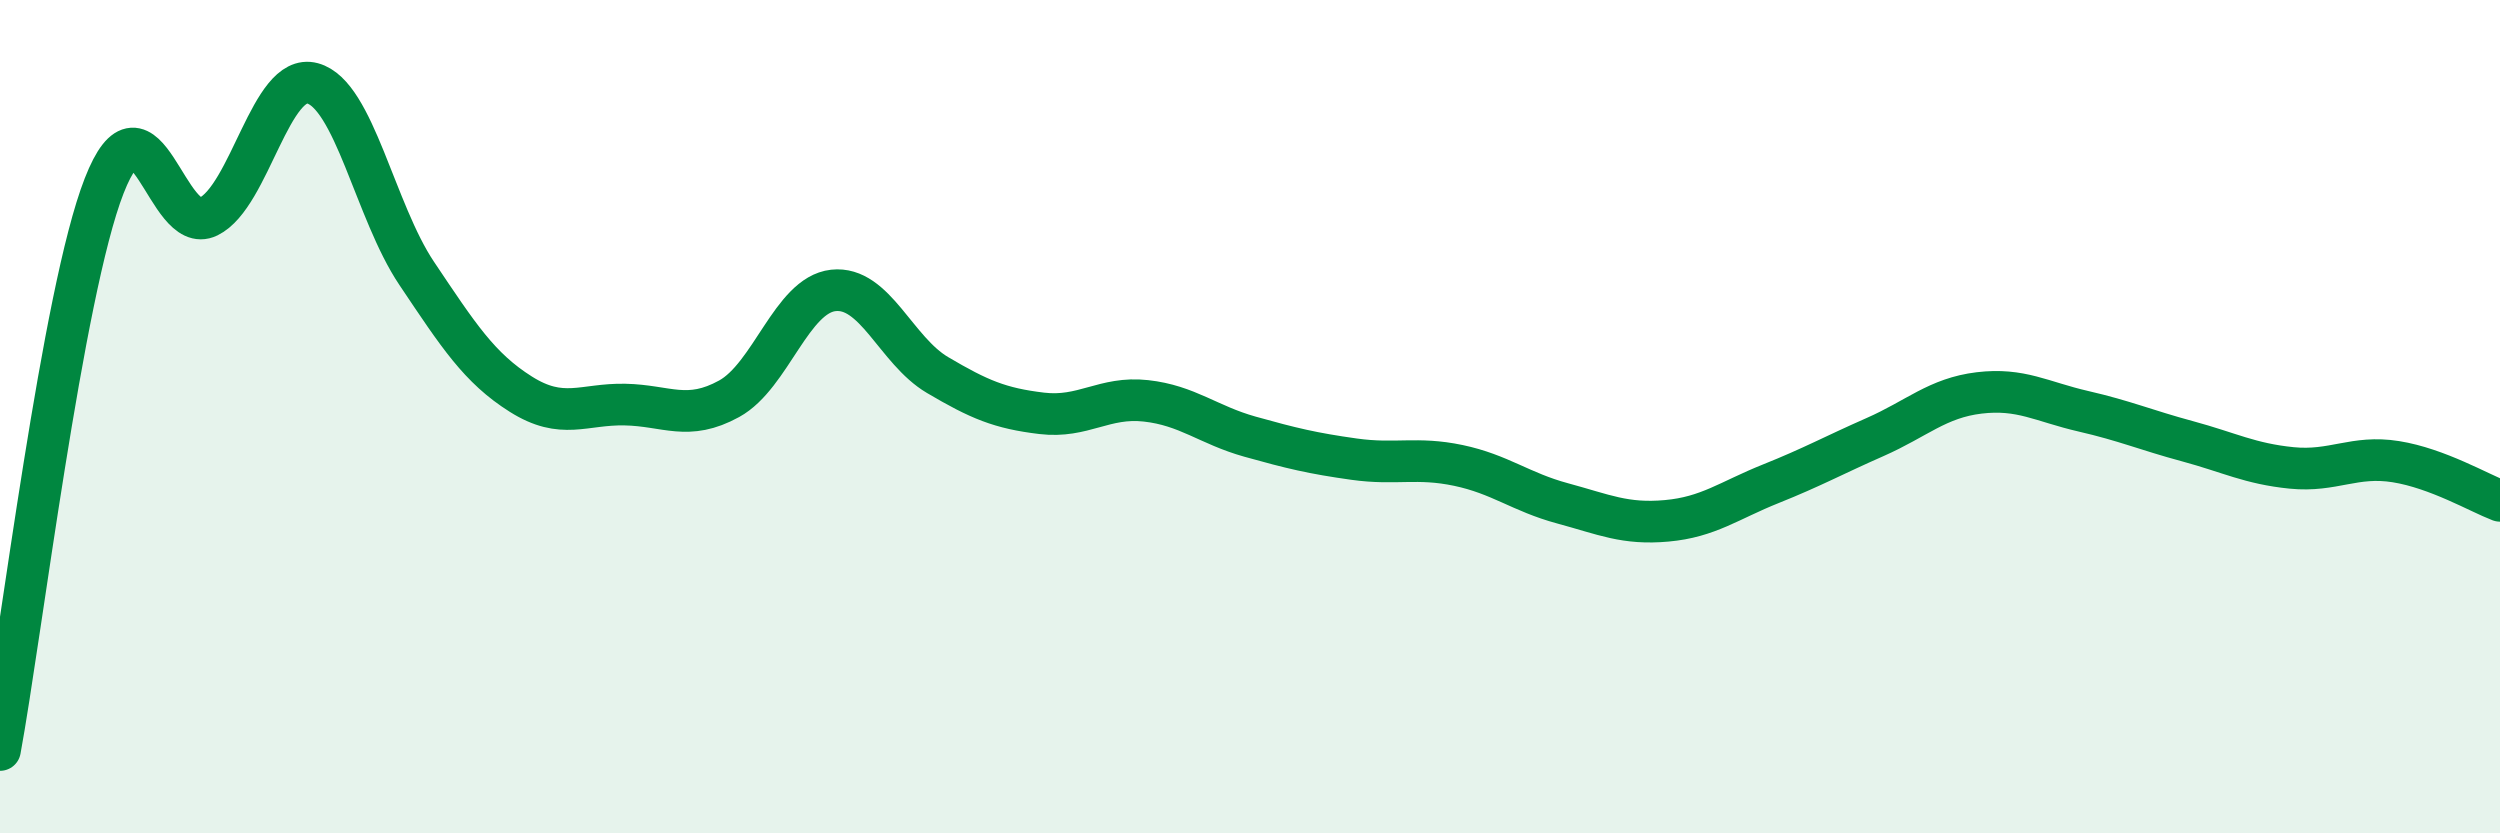
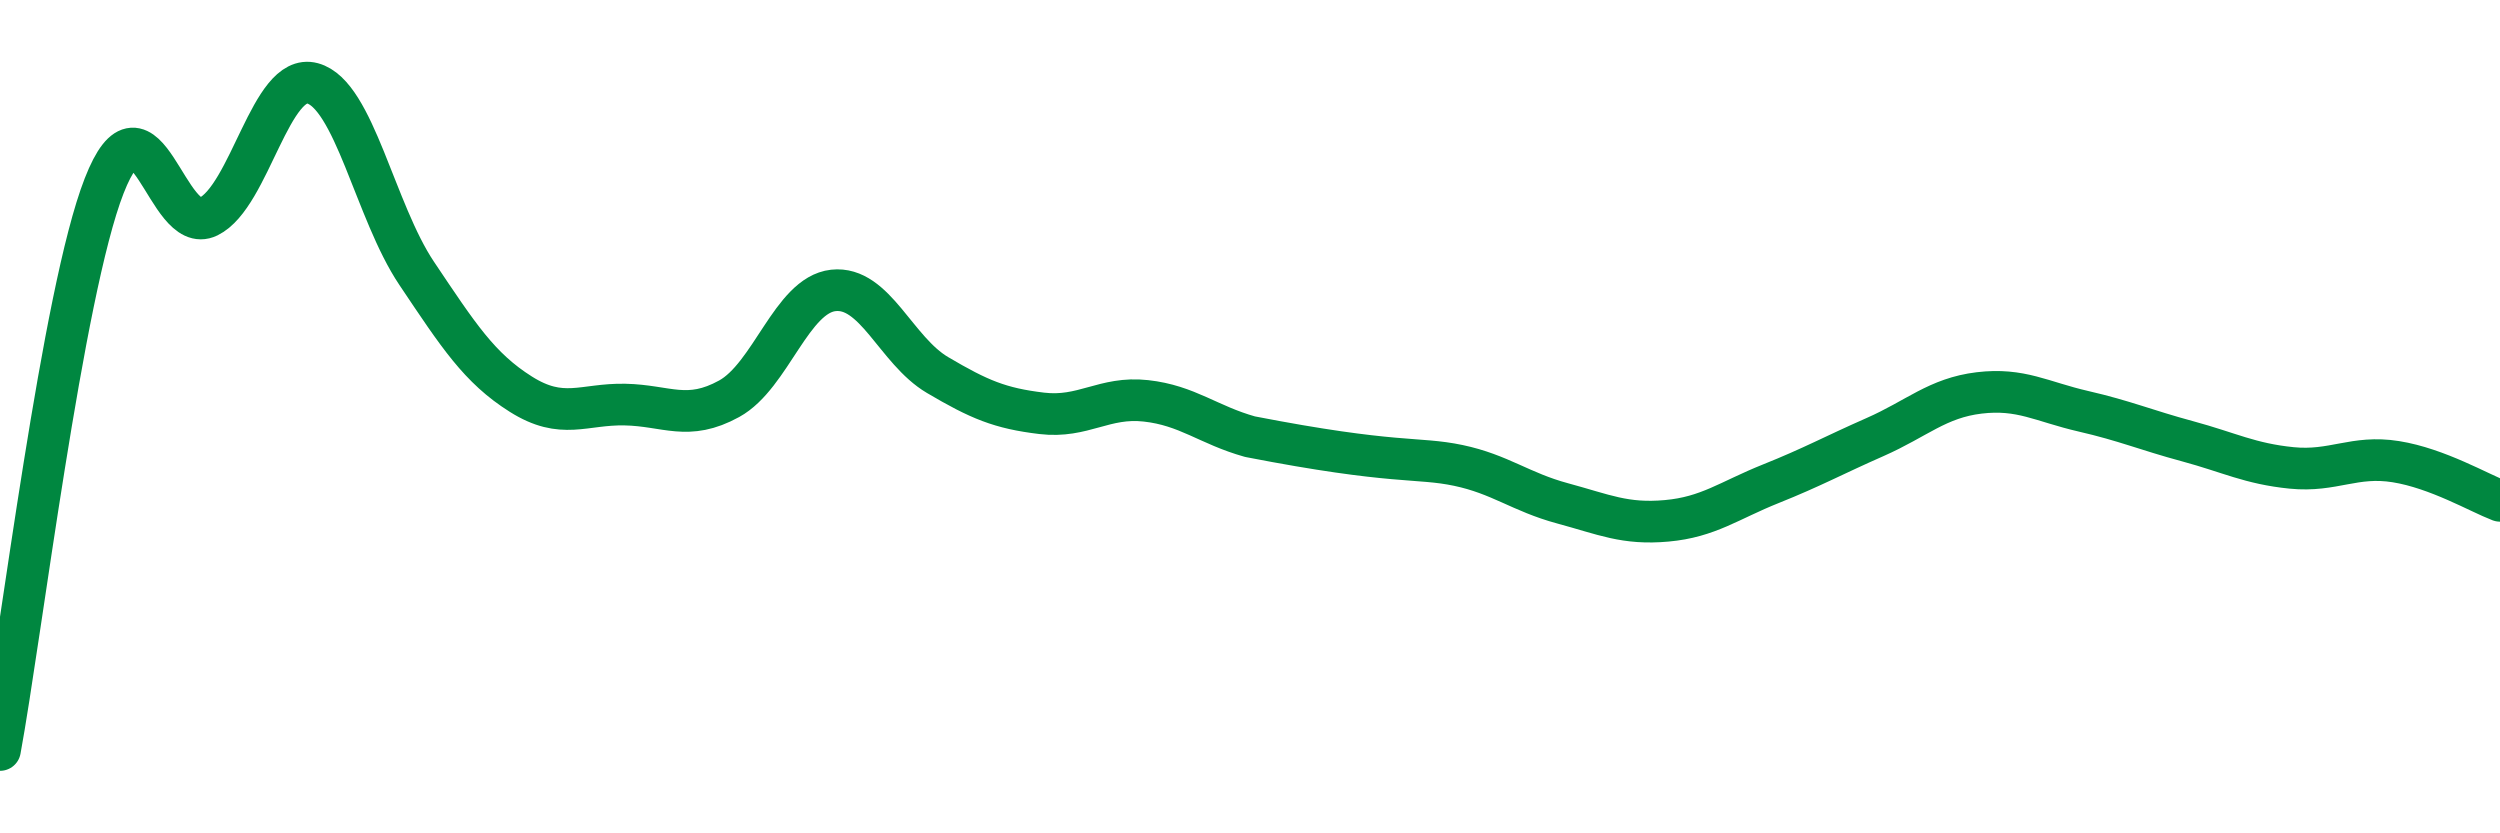
<svg xmlns="http://www.w3.org/2000/svg" width="60" height="20" viewBox="0 0 60 20">
-   <path d="M 0,18 C 0.5,15.29 1.5,7.02 2.5,4.46 C 3.5,1.9 4,5.69 5,5.2 C 6,4.71 6.5,1.73 7.5,2 C 8.5,2.27 9,5.07 10,6.56 C 11,8.05 11.5,8.83 12.5,9.46 C 13.5,10.09 14,9.69 15,9.71 C 16,9.73 16.5,10.12 17.5,9.57 C 18.5,9.02 19,7.08 20,6.97 C 21,6.86 21.5,8.41 22.5,9 C 23.5,9.59 24,9.8 25,9.92 C 26,10.04 26.5,9.51 27.5,9.62 C 28.5,9.73 29,10.2 30,10.48 C 31,10.76 31.5,10.88 32.5,11.02 C 33.5,11.16 34,10.96 35,11.17 C 36,11.38 36.5,11.81 37.5,12.08 C 38.5,12.35 39,12.59 40,12.5 C 41,12.41 41.5,12.01 42.5,11.61 C 43.5,11.21 44,10.93 45,10.49 C 46,10.05 46.5,9.55 47.5,9.43 C 48.5,9.31 49,9.64 50,9.87 C 51,10.1 51.5,10.32 52.5,10.59 C 53.5,10.86 54,11.13 55,11.23 C 56,11.33 56.5,10.92 57.5,11.08 C 58.5,11.24 59.5,11.83 60,12.02L60 20L0 20Z" fill="#008740" opacity="0.1" stroke-linecap="round" stroke-linejoin="round" />
-   <path d="M 0,18 C 0.5,15.29 1.5,7.02 2.5,4.46 C 3.5,1.9 4,5.69 5,5.2 C 6,4.71 6.5,1.73 7.5,2 C 8.5,2.27 9,5.07 10,6.56 C 11,8.05 11.5,8.83 12.5,9.46 C 13.5,10.09 14,9.69 15,9.71 C 16,9.73 16.5,10.12 17.5,9.57 C 18.5,9.02 19,7.08 20,6.97 C 21,6.86 21.5,8.41 22.5,9 C 23.5,9.59 24,9.8 25,9.92 C 26,10.04 26.5,9.51 27.5,9.62 C 28.5,9.73 29,10.2 30,10.48 C 31,10.76 31.5,10.88 32.5,11.02 C 33.5,11.16 34,10.96 35,11.17 C 36,11.38 36.5,11.81 37.5,12.08 C 38.5,12.35 39,12.59 40,12.5 C 41,12.41 41.5,12.01 42.5,11.61 C 43.5,11.21 44,10.93 45,10.49 C 46,10.05 46.5,9.55 47.5,9.43 C 48.5,9.31 49,9.64 50,9.87 C 51,10.1 51.5,10.32 52.5,10.59 C 53.5,10.86 54,11.13 55,11.23 C 56,11.33 56.5,10.92 57.5,11.08 C 58.5,11.24 59.5,11.83 60,12.02" stroke="#008740" stroke-width="1" fill="none" stroke-linecap="round" stroke-linejoin="round" />
+   <path d="M 0,18 C 0.5,15.29 1.5,7.02 2.5,4.46 C 3.5,1.9 4,5.69 5,5.2 C 6,4.71 6.5,1.73 7.5,2 C 8.5,2.27 9,5.07 10,6.56 C 11,8.05 11.5,8.83 12.5,9.46 C 13.5,10.09 14,9.69 15,9.71 C 16,9.73 16.5,10.12 17.5,9.57 C 18.5,9.02 19,7.08 20,6.97 C 21,6.86 21.5,8.41 22.5,9 C 23.5,9.59 24,9.8 25,9.92 C 26,10.04 26.5,9.51 27.5,9.62 C 28.5,9.73 29,10.2 30,10.48 C 33.5,11.16 34,10.96 35,11.17 C 36,11.38 36.5,11.81 37.5,12.08 C 38.5,12.35 39,12.59 40,12.5 C 41,12.41 41.5,12.01 42.5,11.61 C 43.5,11.21 44,10.93 45,10.49 C 46,10.05 46.5,9.55 47.5,9.43 C 48.5,9.31 49,9.64 50,9.87 C 51,10.1 51.5,10.32 52.5,10.59 C 53.5,10.86 54,11.13 55,11.23 C 56,11.33 56.5,10.92 57.5,11.08 C 58.5,11.24 59.5,11.83 60,12.02" stroke="#008740" stroke-width="1" fill="none" stroke-linecap="round" stroke-linejoin="round" />
</svg>